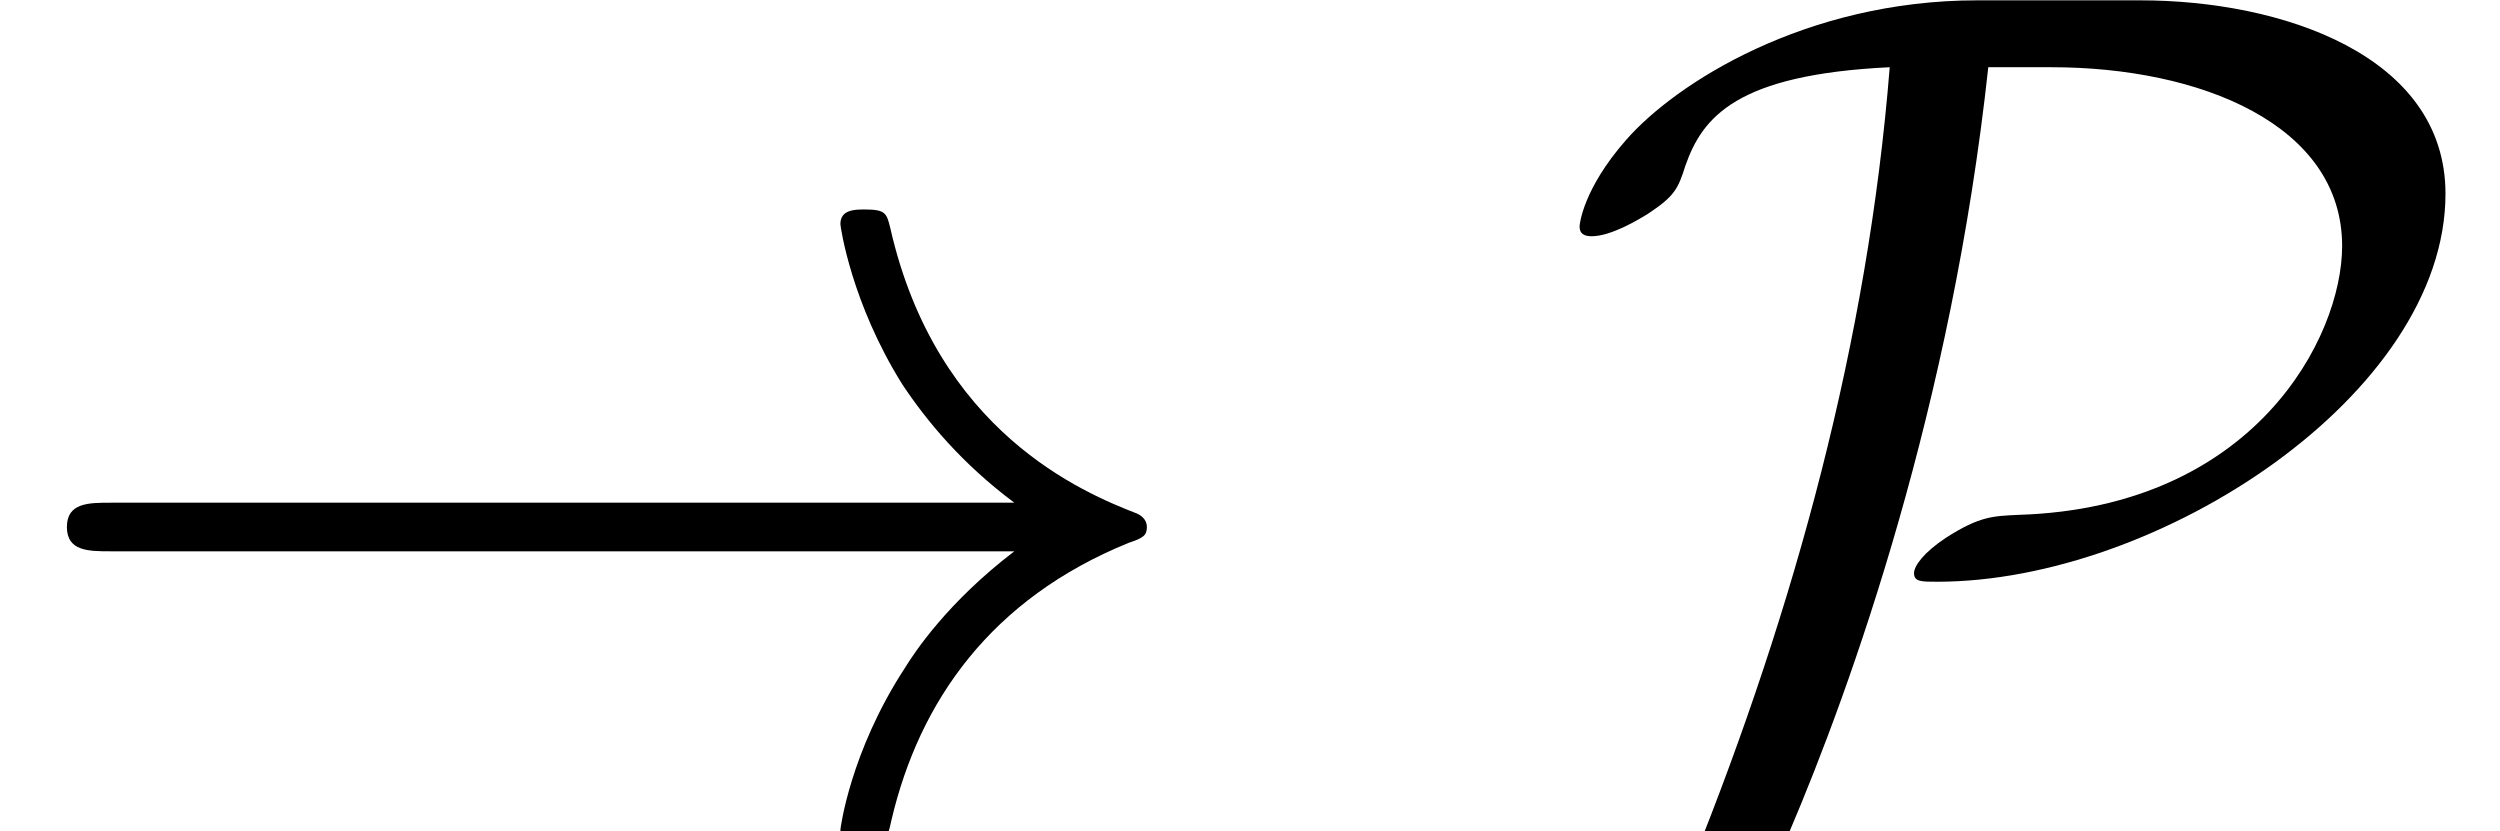
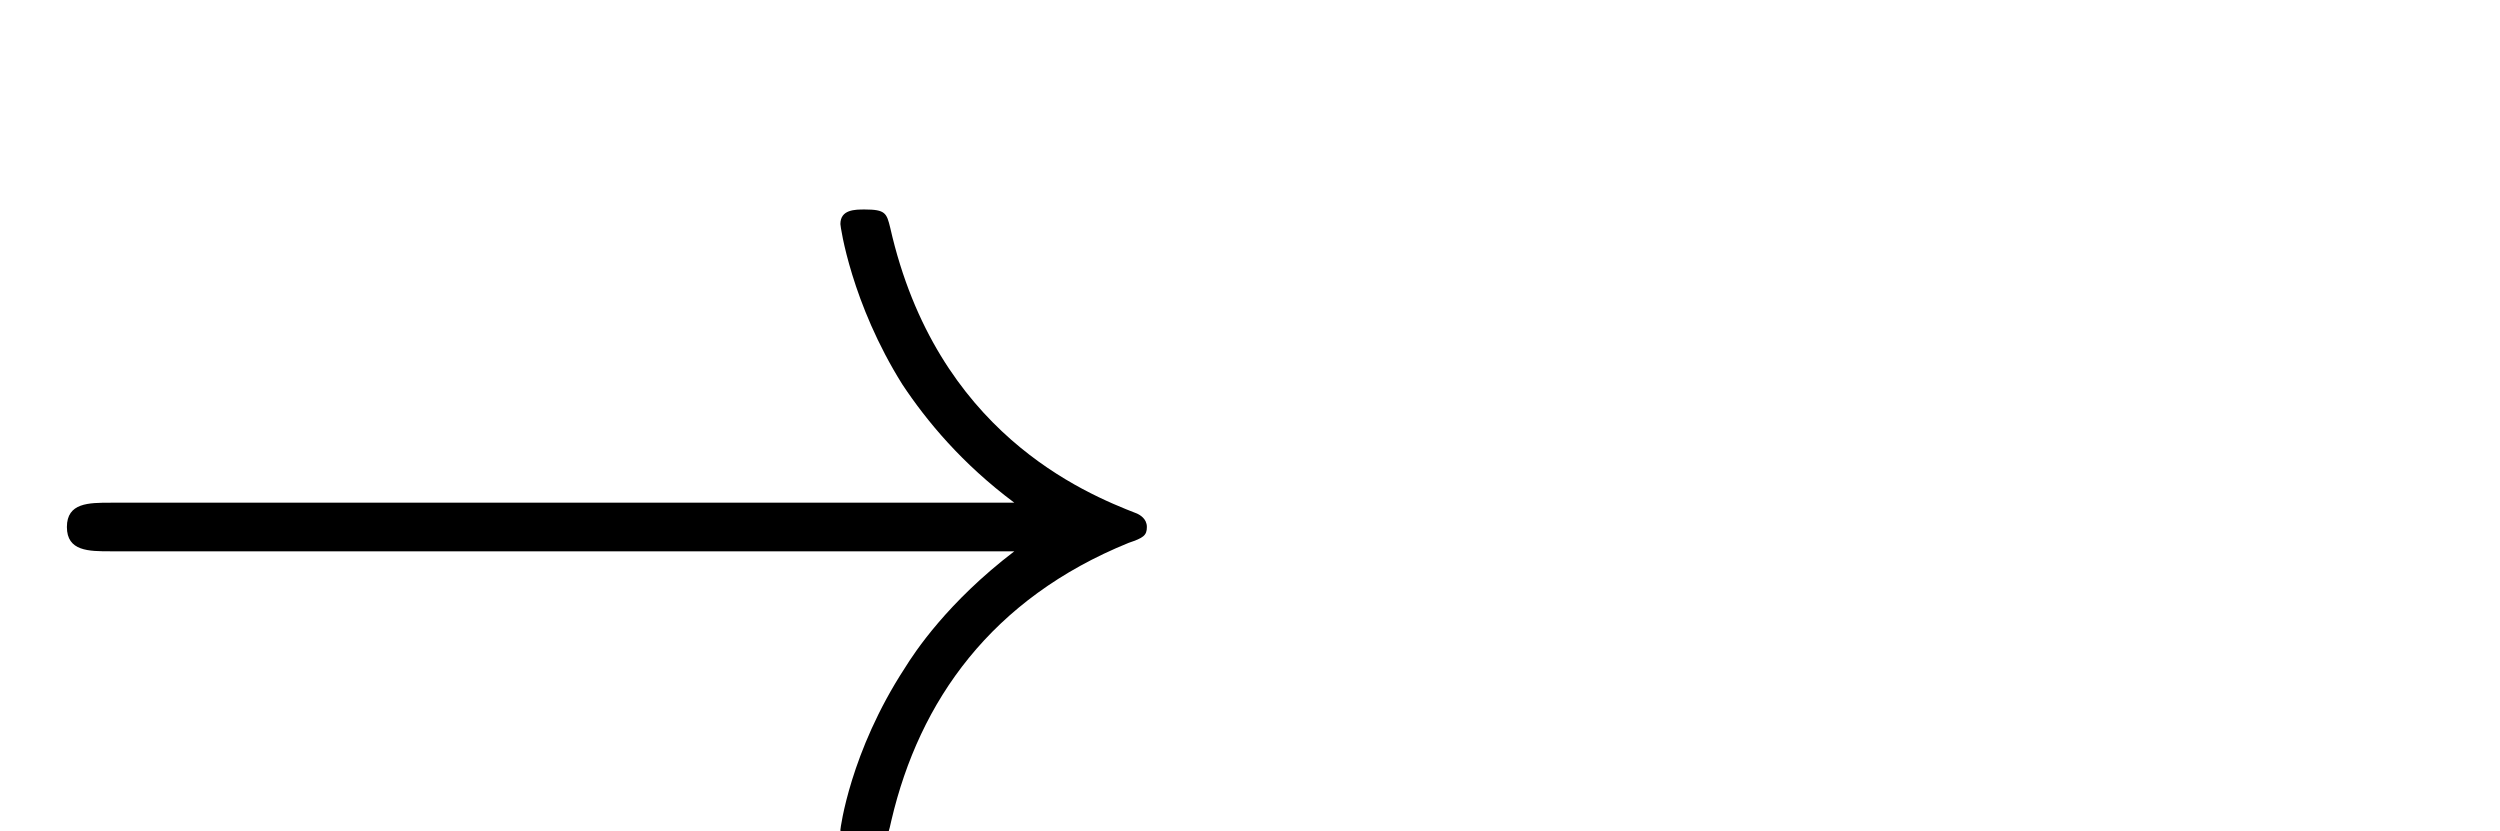
<svg xmlns="http://www.w3.org/2000/svg" xmlns:xlink="http://www.w3.org/1999/xlink" version="1.1" width="22.424pt" height="7.455pt" viewBox="70.735 61.288 22.424 7.455">
  <defs>
    <path id="g0-33" d="M9.098 -2.509C8.498 -2.051 8.204 -1.604 8.116 -1.462C7.625 -0.709 7.538 -0.022 7.538 -0.011C7.538 0.12 7.669 0.12 7.756 0.12C7.942 0.12 7.953 0.098 7.996 -0.098C8.247 -1.167 8.891 -2.084 10.124 -2.585C10.255 -2.629 10.287 -2.651 10.287 -2.727S10.222 -2.836 10.2 -2.847C9.72 -3.033 8.4 -3.578 7.985 -5.411C7.953 -5.542 7.942 -5.575 7.756 -5.575C7.669 -5.575 7.538 -5.575 7.538 -5.444C7.538 -5.422 7.636 -4.735 8.095 -4.004C8.313 -3.676 8.629 -3.295 9.098 -2.945H0.993C0.796 -2.945 0.6 -2.945 0.6 -2.727S0.796 -2.509 0.993 -2.509H9.098Z" />
-     <path id="g0-80" d="M3.796 -7.451C2.258 -7.451 1.091 -6.709 0.644 -6.196C0.262 -5.76 0.229 -5.444 0.229 -5.422C0.229 -5.356 0.273 -5.335 0.338 -5.335C0.513 -5.335 0.764 -5.487 0.851 -5.542C1.08 -5.695 1.113 -5.76 1.178 -5.967C1.331 -6.404 1.636 -6.785 3.011 -6.851C2.815 -4.396 2.16 -2.007 1.244 0.273C1.178 0.436 1.178 0.458 1.178 0.469C1.178 0.502 1.211 0.545 1.287 0.545C1.462 0.545 1.985 0.305 2.105 0.022C2.673 -1.309 3.567 -3.818 3.895 -6.851H4.462C5.793 -6.851 7.069 -6.338 7.069 -5.247C7.069 -4.429 6.284 -2.902 4.167 -2.836C3.938 -2.825 3.818 -2.825 3.513 -2.629C3.316 -2.498 3.229 -2.378 3.229 -2.313C3.229 -2.236 3.295 -2.236 3.436 -2.236C5.422 -2.236 7.996 -3.916 7.996 -5.716C7.996 -6.96 6.524 -7.451 5.258 -7.451H3.796Z" />
  </defs>
  <g id="page1">
    <use x="70.735" y="68.742" xlink:href="#g0-33" />
    <use x="84.674" y="68.742" xlink:href="#g0-80" />
  </g>
</svg>